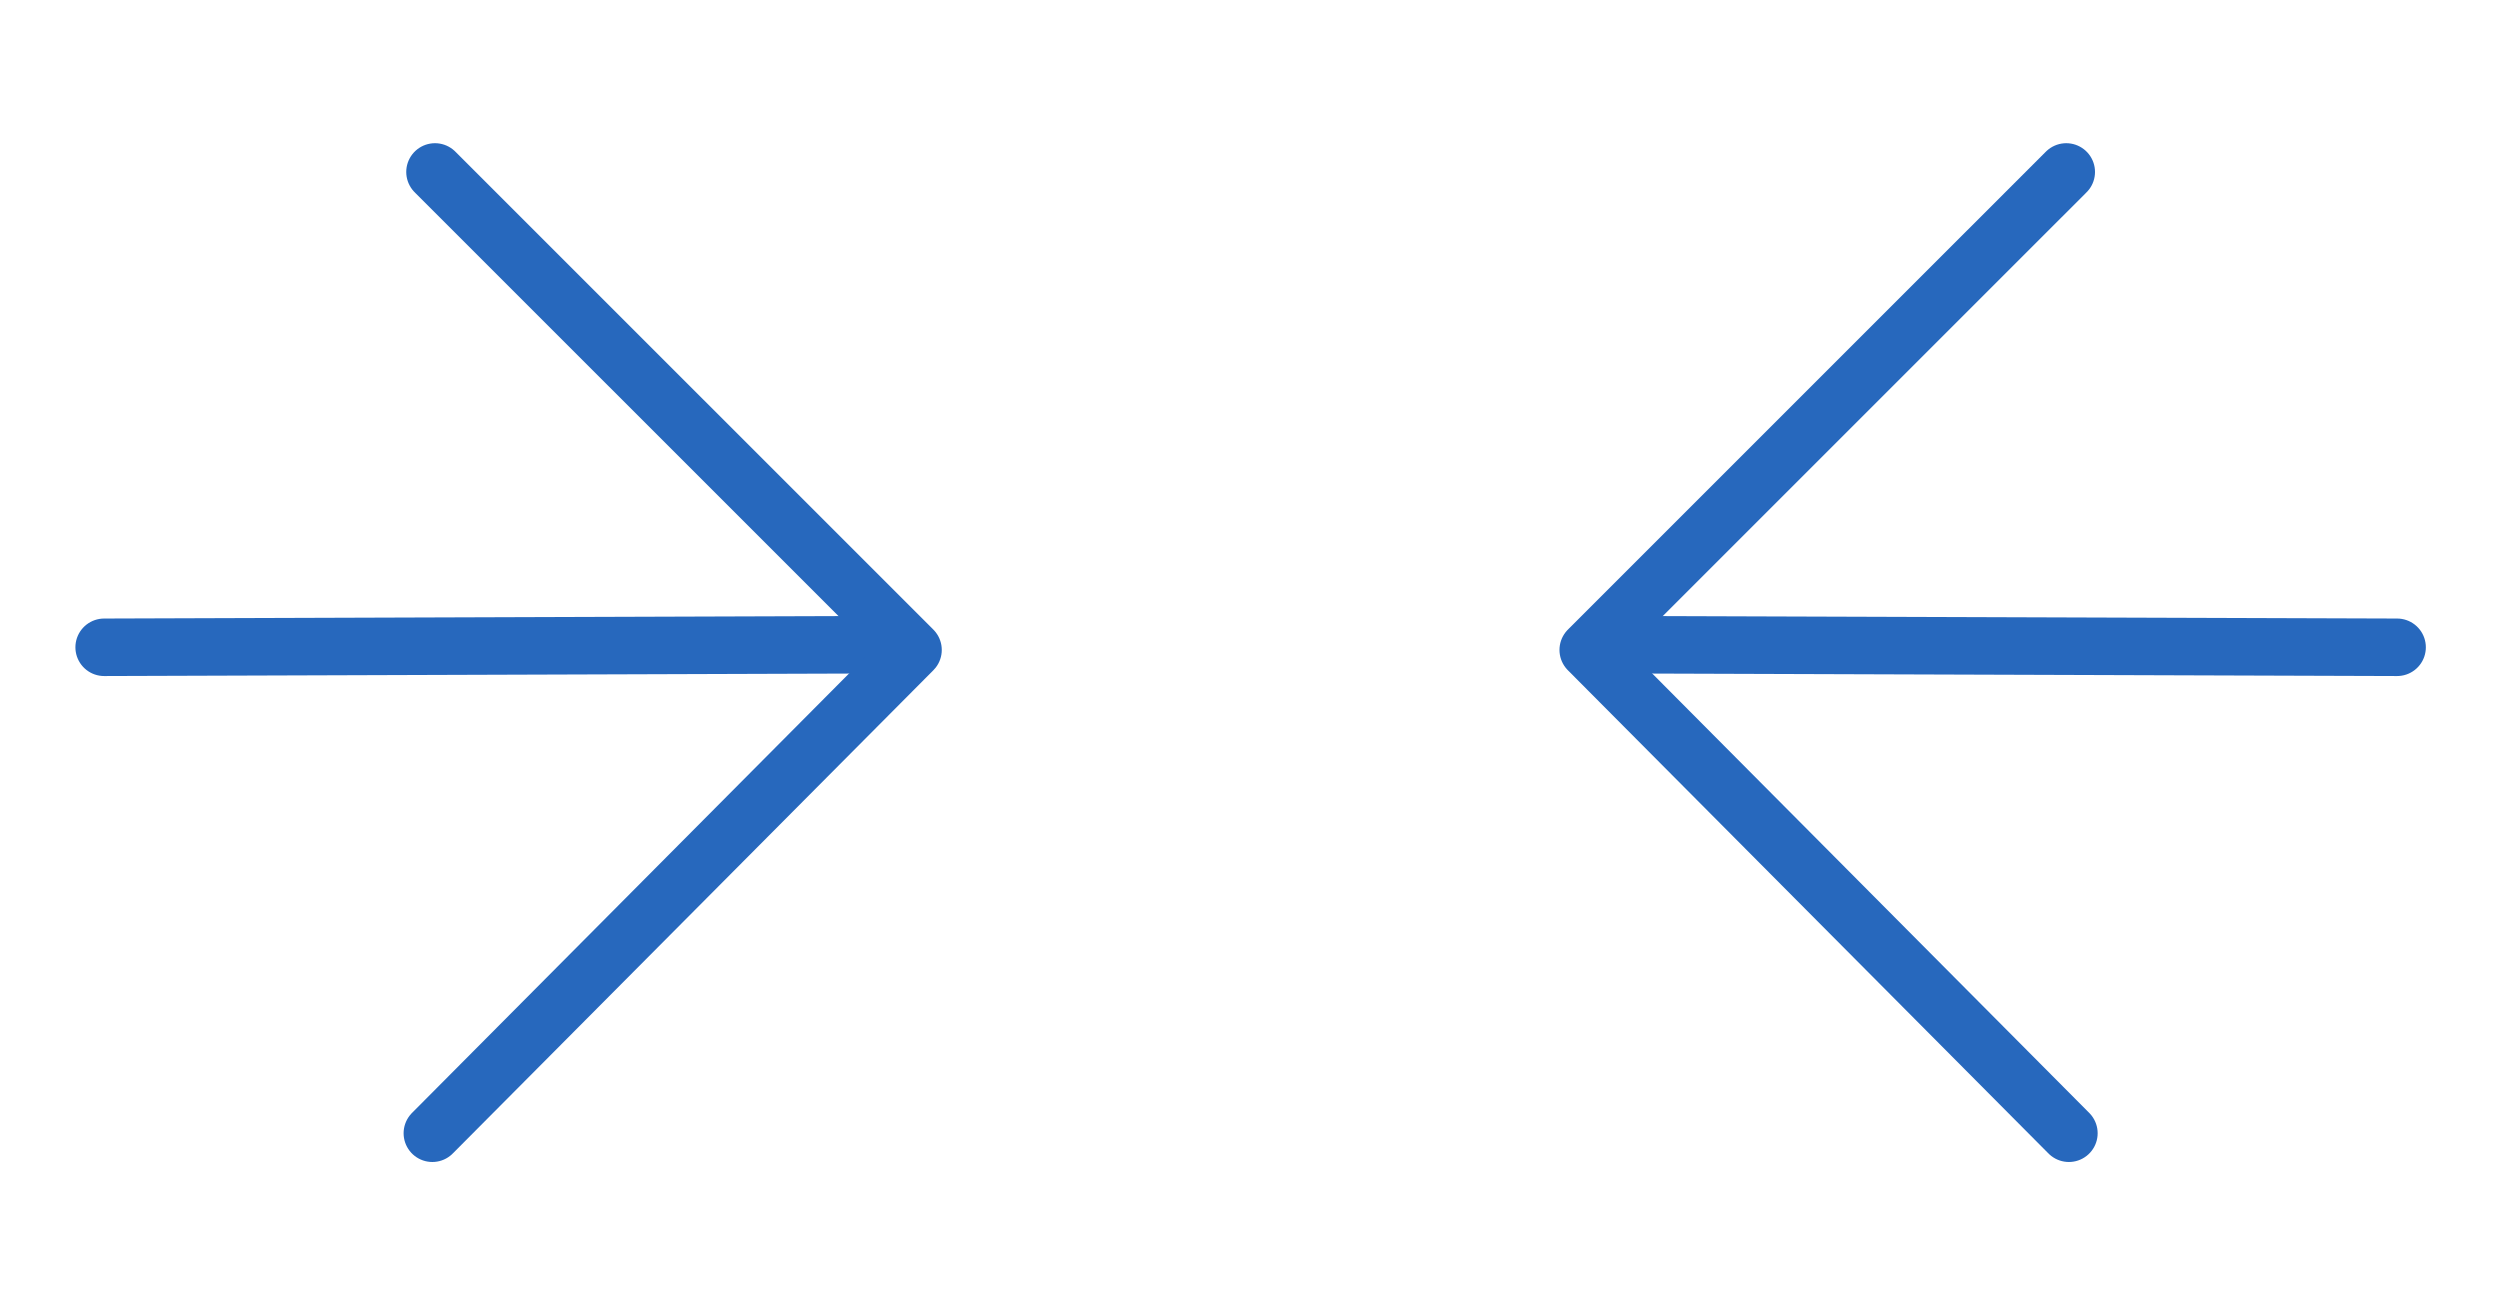
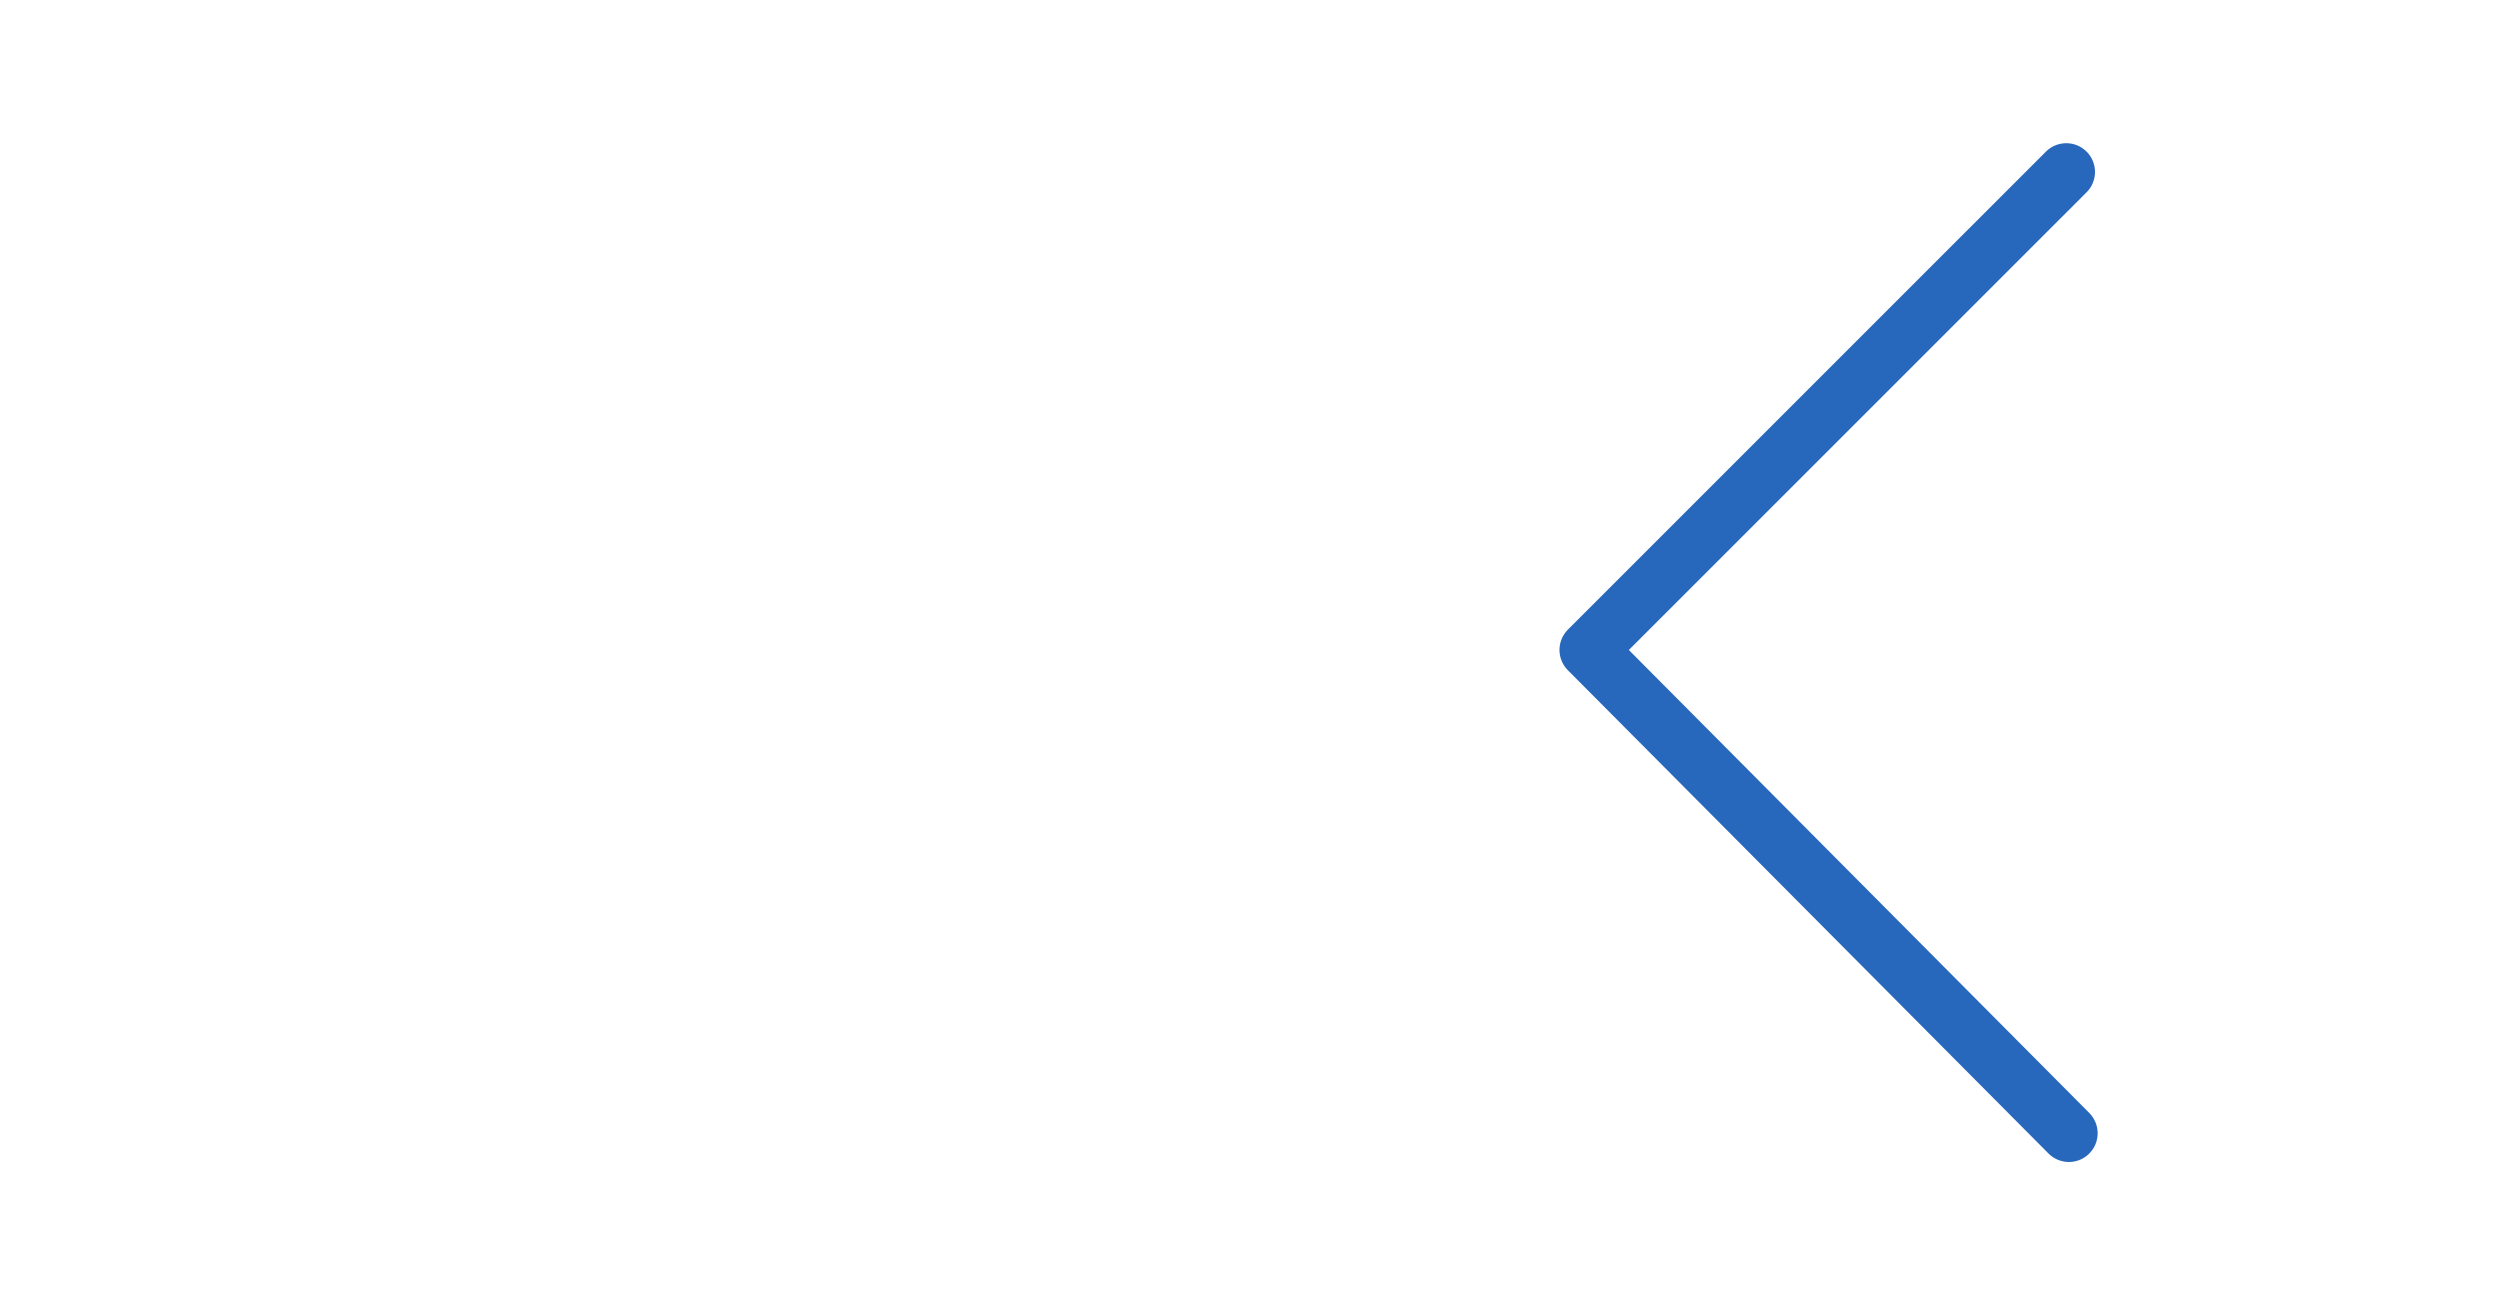
<svg xmlns="http://www.w3.org/2000/svg" width="100px" height="52px" viewBox="0 0 100 52" fill="none">
-   <path d="M 32.193 25.178 C 32.139 25.233 32.09 25.293 32.047 25.356 C 32.03 25.385 32.016 25.414 32.001 25.442 C 31.955 25.511 31.924 25.589 31.907 25.672 C 31.895 25.706 31.884 25.738 31.878 25.772 C 31.847 25.921 31.847 26.076 31.878 26.226 C 31.884 26.26 31.898 26.292 31.907 26.326 C 31.924 26.406 31.958 26.484 32.001 26.556 C 32.016 26.584 32.03 26.613 32.047 26.642 C 32.09 26.705 32.139 26.765 32.193 26.82 L 41.727 36.368 C 42.18 36.821 42.911 36.821 43.36 36.368 C 43.813 35.915 43.813 35.183 43.36 34.733 L 35.797 27.158 L 49.695 27.158 C 50.333 27.158 50.849 26.639 50.849 26.002 C 50.849 25.365 50.331 24.843 49.695 24.843 L 35.797 24.843 L 43.36 17.268 C 43.81 16.815 43.81 16.083 43.36 15.633 C 42.911 15.182 42.18 15.179 41.727 15.633 L 32.193 25.181 L 32.193 25.178 Z" style="fill: rgb(39, 104, 189); visibility: hidden;" />
-   <path d="M 8.301 16.448 C 8.301 16.755 8.422 17.05 8.639 17.265 L 16.203 24.84 L 2.305 24.84 C 1.666 24.84 1.151 25.359 1.151 25.999 C 1.151 26.639 1.669 27.158 2.305 27.158 L 16.203 27.158 L 8.639 34.733 C 8.19 35.186 8.19 35.917 8.639 36.368 C 9.089 36.818 9.82 36.821 10.272 36.368 L 19.807 26.82 C 19.861 26.765 19.91 26.705 19.953 26.642 C 19.97 26.613 19.984 26.584 19.999 26.556 C 20.044 26.487 20.076 26.409 20.093 26.326 C 20.105 26.292 20.116 26.26 20.122 26.226 C 20.15 26.076 20.15 25.921 20.122 25.772 C 20.116 25.738 20.102 25.706 20.093 25.672 C 20.076 25.592 20.042 25.514 19.999 25.442 C 19.984 25.414 19.97 25.385 19.953 25.356 C 19.91 25.293 19.861 25.233 19.807 25.178 L 10.275 15.63 C 9.946 15.3 9.447 15.2 9.015 15.38 C 8.582 15.558 8.301 15.98 8.301 16.45 L 8.301 16.448 Z" fill="#2768BD" style="visibility: hidden;" />
+   <path d="M 8.301 16.448 C 8.301 16.755 8.422 17.05 8.639 17.265 L 16.203 24.84 L 2.305 24.84 C 1.666 24.84 1.151 25.359 1.151 25.999 C 1.151 26.639 1.669 27.158 2.305 27.158 L 16.203 27.158 L 8.639 34.733 C 8.19 35.186 8.19 35.917 8.639 36.368 C 9.089 36.818 9.82 36.821 10.272 36.368 L 19.807 26.82 C 19.861 26.765 19.91 26.705 19.953 26.642 C 19.97 26.613 19.984 26.584 19.999 26.556 C 20.044 26.487 20.076 26.409 20.093 26.326 C 20.105 26.292 20.116 26.26 20.122 26.226 C 20.15 26.076 20.15 25.921 20.122 25.772 C 20.076 25.592 20.042 25.514 19.999 25.442 C 19.984 25.414 19.97 25.385 19.953 25.356 C 19.91 25.293 19.861 25.233 19.807 25.178 L 10.275 15.63 C 9.946 15.3 9.447 15.2 9.015 15.38 C 8.582 15.558 8.301 15.98 8.301 16.45 L 8.301 16.448 Z" fill="#2768BD" style="visibility: hidden;" />
  <g>
    <g transform="matrix(1.887, 0, 0, 1.887, 1.662, -23.178)" style="">
-       <line style="stroke: rgb(39, 104, 189); stroke-linejoin: round; stroke-linecap: round; stroke-width: 1.219px;" x1="33.137" y1="25.948" x2="49.932" y2="26.004" />
      <polyline style="stroke-linejoin: round; stroke-linecap: round; stroke: rgb(39, 104, 189); stroke-width: 1.219px;" points="42.919 15.928 32.786 26.06 42.975 36.305" />
    </g>
    <g transform="matrix(-1.887, 0, 0, 1.887, 98.388, -23.178)" style="">
-       <line style="stroke: rgb(39, 104, 189); stroke-linejoin: round; stroke-linecap: round; stroke-width: 1.219px;" x1="33.137" y1="25.948" x2="49.932" y2="26.004" />
-       <polyline style="stroke-linejoin: round; stroke-linecap: round; stroke: rgb(39, 104, 189); stroke-width: 1.219px;" points="42.919 15.928 32.786 26.06 42.975 36.305" />
-     </g>
+       </g>
  </g>
</svg>